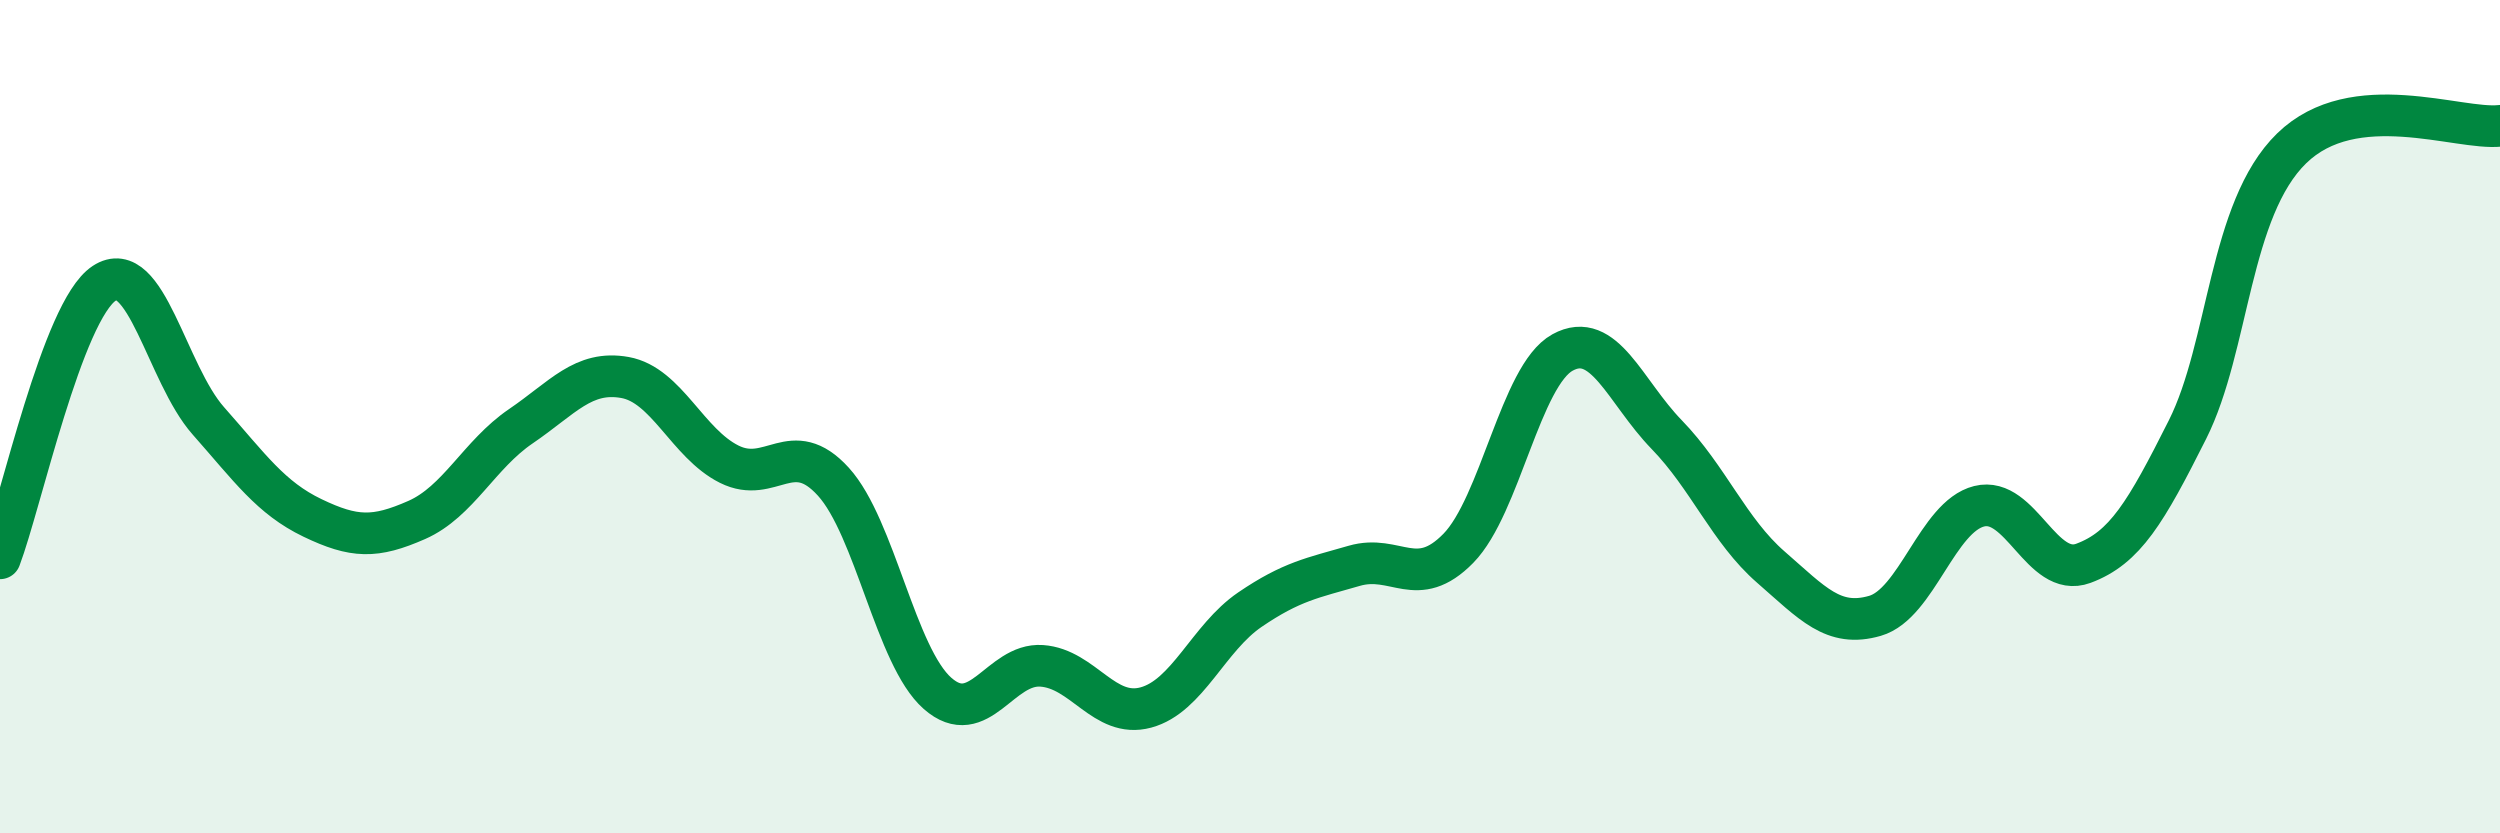
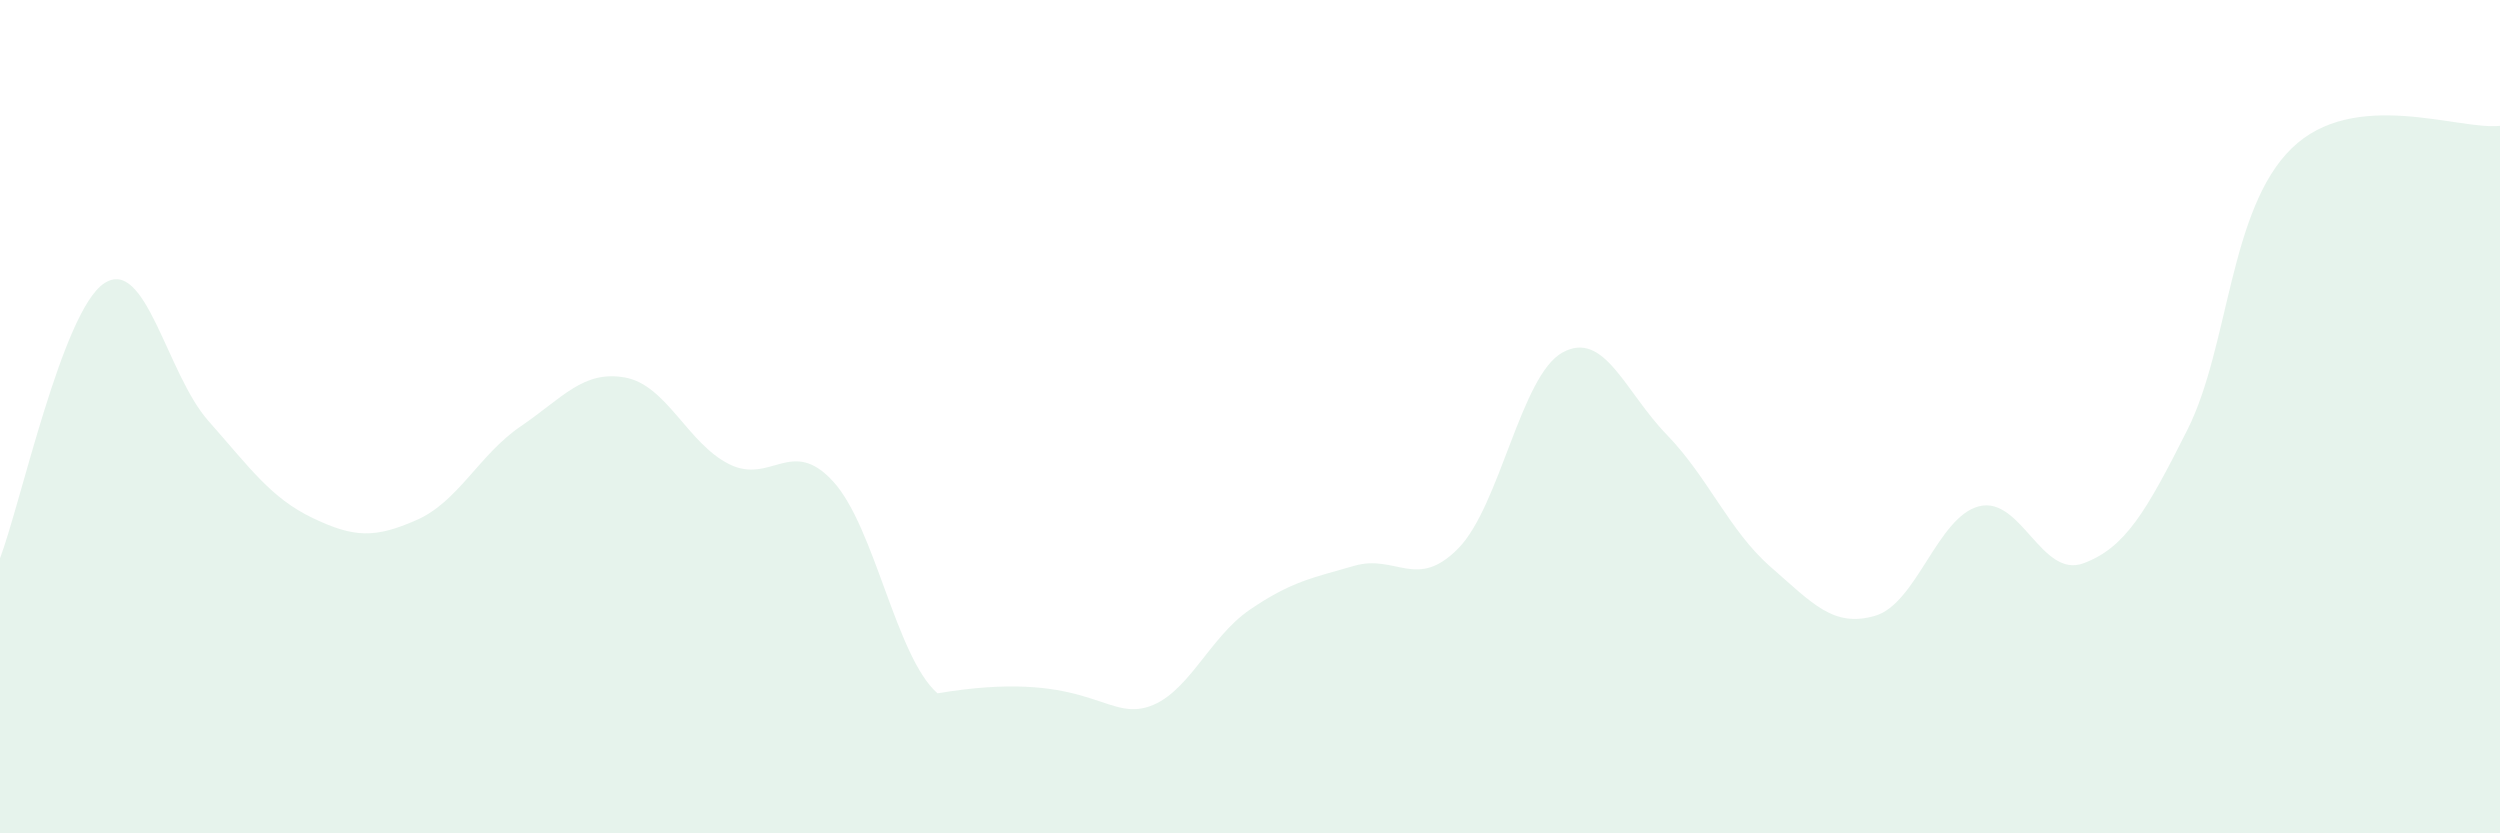
<svg xmlns="http://www.w3.org/2000/svg" width="60" height="20" viewBox="0 0 60 20">
-   <path d="M 0,13.4 C 0.5,12.08 1.5,7.46 2.5,6.8 C 3.5,6.14 4,8.97 5,10.1 C 6,11.23 6.5,11.95 7.5,12.43 C 8.5,12.91 9,12.92 10,12.48 C 11,12.04 11.5,10.91 12.5,10.23 C 13.5,9.55 14,8.88 15,9.06 C 16,9.24 16.5,10.64 17.5,11.14 C 18.5,11.64 19,10.46 20,11.56 C 21,12.66 21.5,15.76 22.5,16.64 C 23.5,17.52 24,15.91 25,15.98 C 26,16.05 26.5,17.25 27.5,16.98 C 28.5,16.71 29,15.31 30,14.63 C 31,13.95 31.5,13.87 32.5,13.58 C 33.5,13.29 34,14.18 35,13.16 C 36,12.14 36.5,9.01 37.5,8.46 C 38.5,7.91 39,9.4 40,10.43 C 41,11.46 41.5,12.74 42.5,13.61 C 43.5,14.48 44,15.07 45,14.78 C 46,14.49 46.5,12.4 47.5,12.15 C 48.5,11.9 49,13.89 50,13.52 C 51,13.15 51.5,12.3 52.5,10.31 C 53.5,8.32 53.5,5.02 55,3.56 C 56.5,2.1 59,3.13 60,3.02L60 20L0 20Z" fill="#008740" opacity="0.1" stroke-linecap="round" stroke-linejoin="round" />
-   <path d="M 0,13.4 C 0.5,12.08 1.5,7.46 2.5,6.8 C 3.5,6.14 4,8.97 5,10.1 C 6,11.23 6.5,11.95 7.5,12.43 C 8.5,12.91 9,12.92 10,12.48 C 11,12.04 11.5,10.91 12.5,10.23 C 13.5,9.55 14,8.88 15,9.06 C 16,9.24 16.5,10.64 17.5,11.14 C 18.5,11.64 19,10.46 20,11.56 C 21,12.66 21.5,15.76 22.5,16.64 C 23.5,17.52 24,15.91 25,15.98 C 26,16.05 26.5,17.25 27.5,16.98 C 28.5,16.71 29,15.31 30,14.63 C 31,13.95 31.5,13.87 32.5,13.58 C 33.5,13.29 34,14.18 35,13.16 C 36,12.14 36.5,9.01 37.5,8.46 C 38.5,7.91 39,9.4 40,10.43 C 41,11.46 41.5,12.74 42.5,13.61 C 43.5,14.48 44,15.07 45,14.78 C 46,14.49 46.5,12.4 47.5,12.15 C 48.5,11.9 49,13.89 50,13.52 C 51,13.15 51.5,12.3 52.5,10.31 C 53.5,8.32 53.5,5.02 55,3.56 C 56.5,2.1 59,3.13 60,3.02" stroke="#008740" stroke-width="1" fill="none" stroke-linecap="round" stroke-linejoin="round" />
+   <path d="M 0,13.4 C 0.5,12.08 1.5,7.46 2.5,6.8 C 3.5,6.14 4,8.97 5,10.1 C 6,11.23 6.5,11.95 7.5,12.43 C 8.5,12.91 9,12.92 10,12.48 C 11,12.04 11.5,10.91 12.5,10.23 C 13.5,9.55 14,8.88 15,9.06 C 16,9.24 16.5,10.64 17.5,11.14 C 18.5,11.64 19,10.46 20,11.56 C 21,12.66 21.5,15.76 22.5,16.64 C 26,16.05 26.5,17.25 27.5,16.98 C 28.5,16.71 29,15.31 30,14.63 C 31,13.95 31.5,13.87 32.5,13.58 C 33.5,13.29 34,14.18 35,13.16 C 36,12.14 36.5,9.01 37.5,8.46 C 38.5,7.91 39,9.4 40,10.43 C 41,11.46 41.5,12.74 42.5,13.61 C 43.5,14.48 44,15.07 45,14.78 C 46,14.49 46.5,12.4 47.5,12.15 C 48.5,11.9 49,13.89 50,13.52 C 51,13.15 51.5,12.3 52.5,10.31 C 53.5,8.32 53.5,5.02 55,3.56 C 56.5,2.1 59,3.13 60,3.02L60 20L0 20Z" fill="#008740" opacity="0.1" stroke-linecap="round" stroke-linejoin="round" />
</svg>